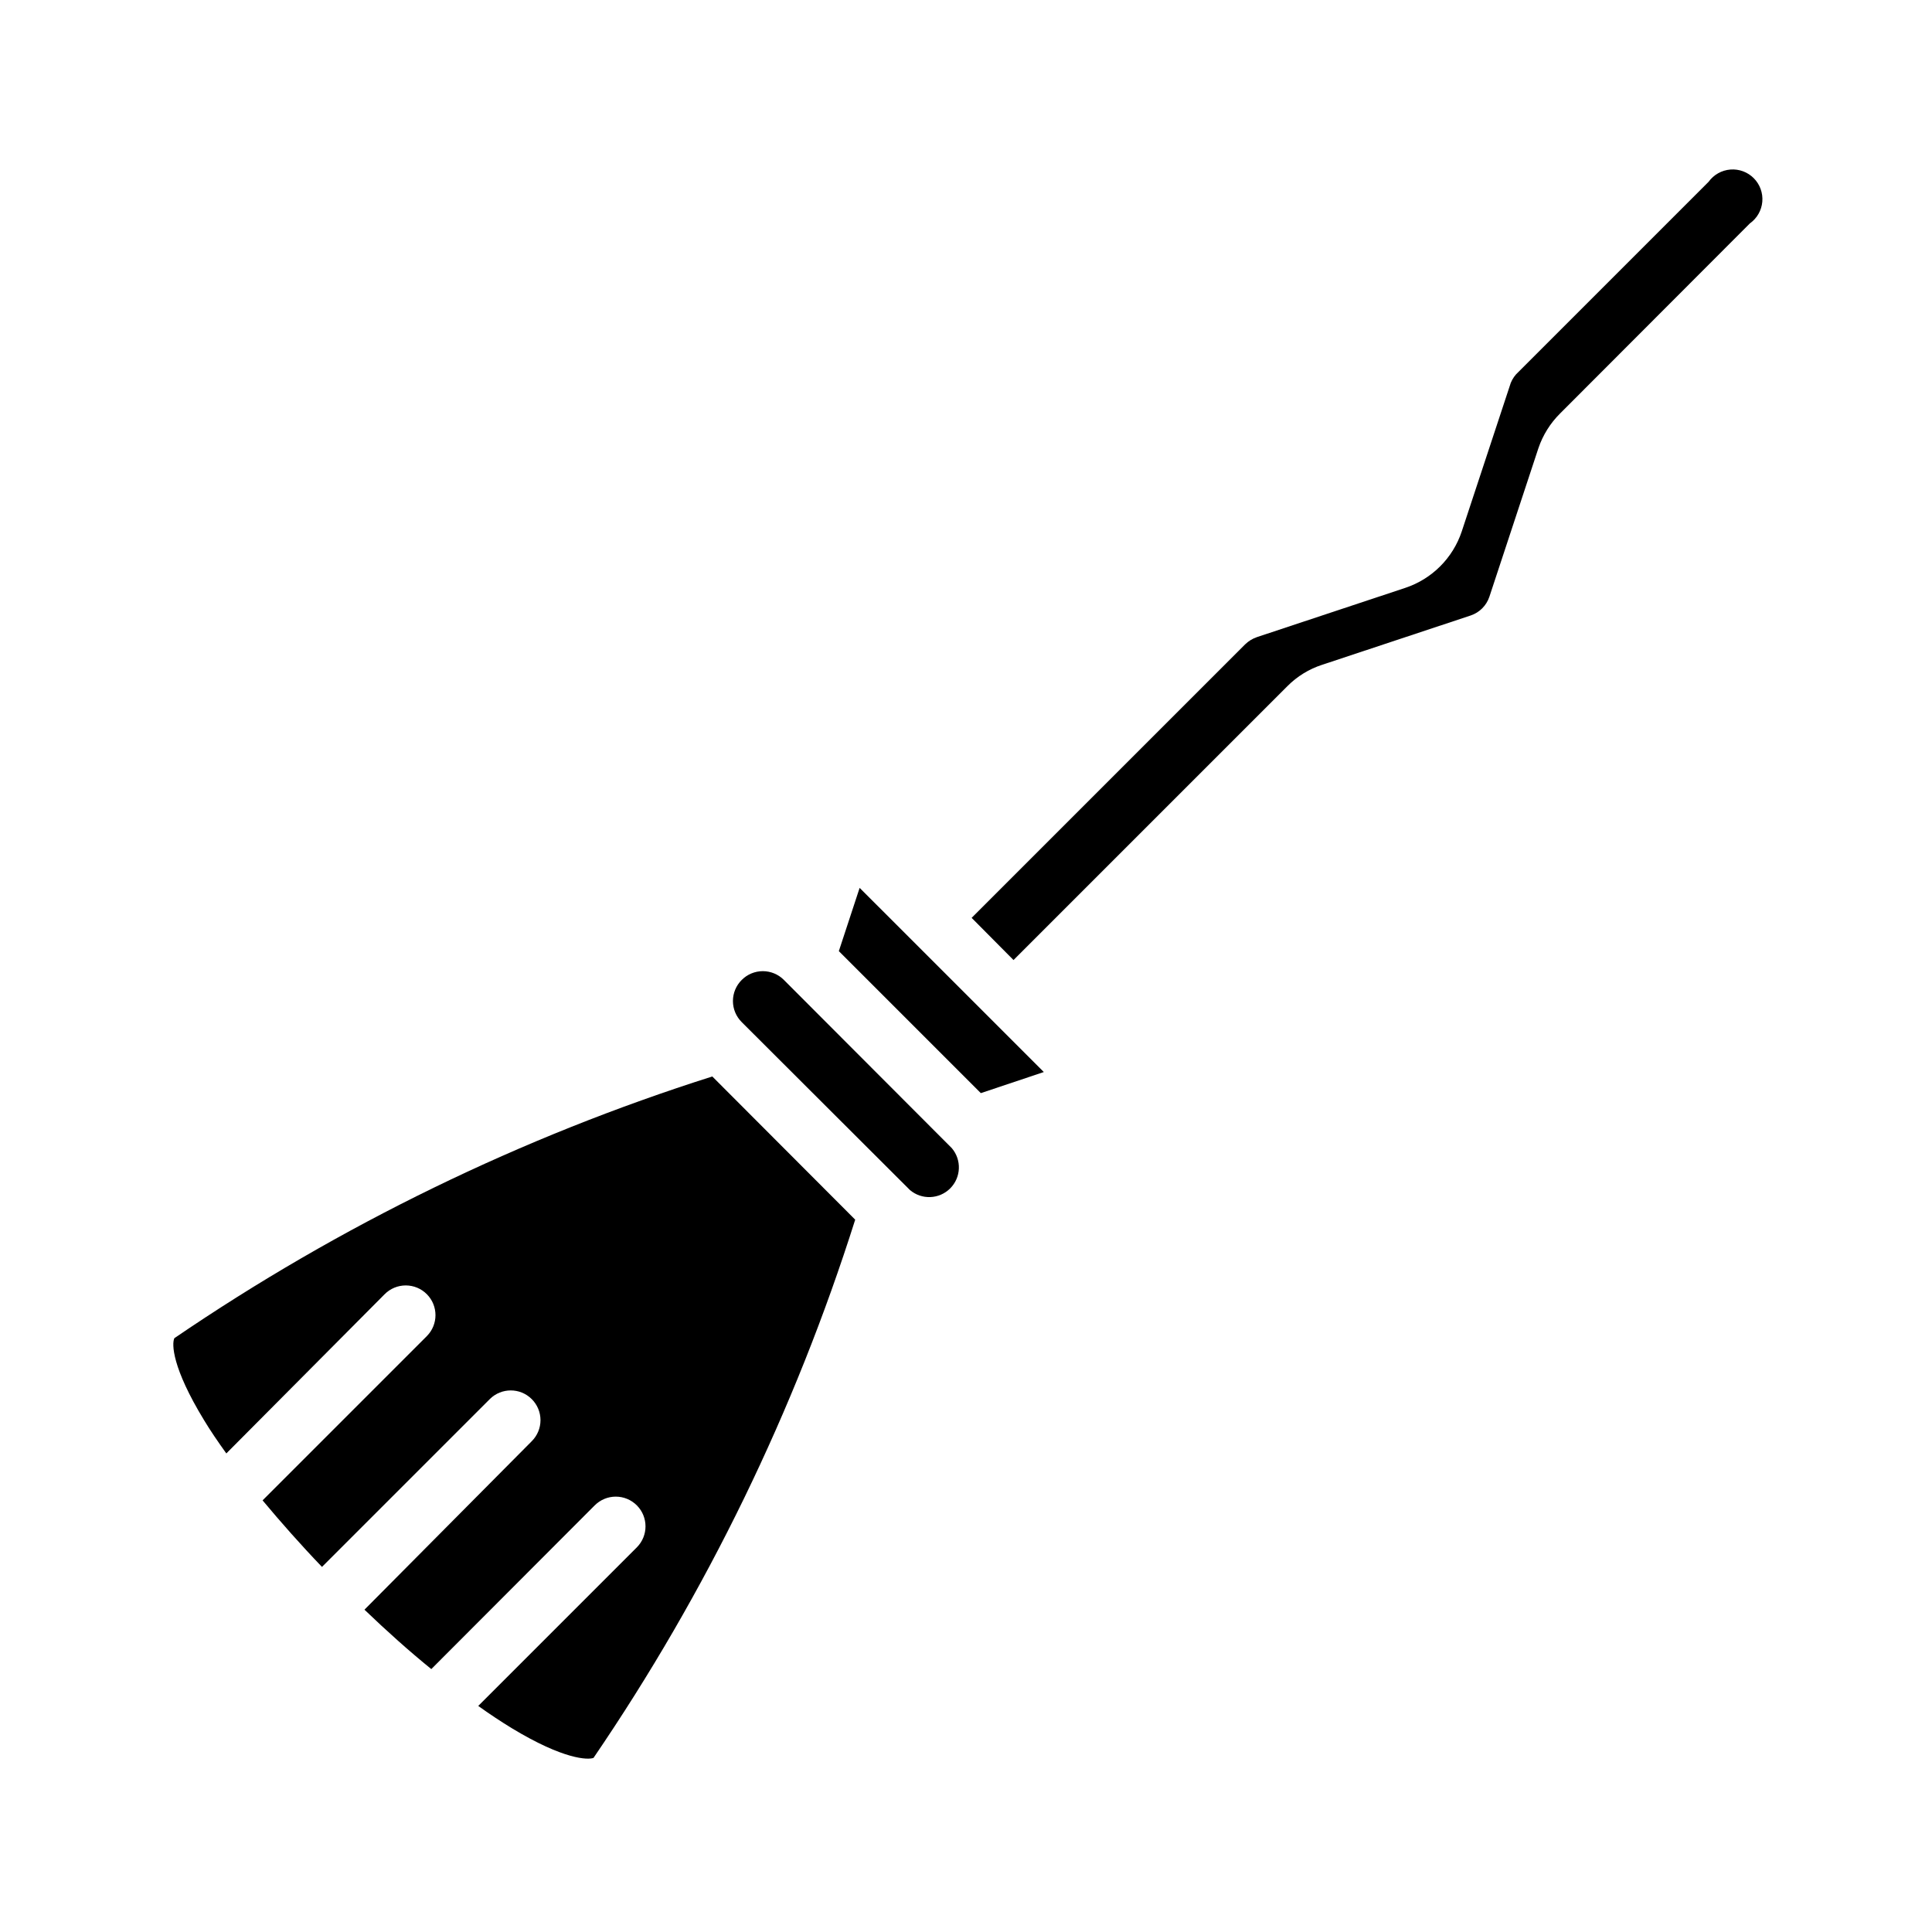
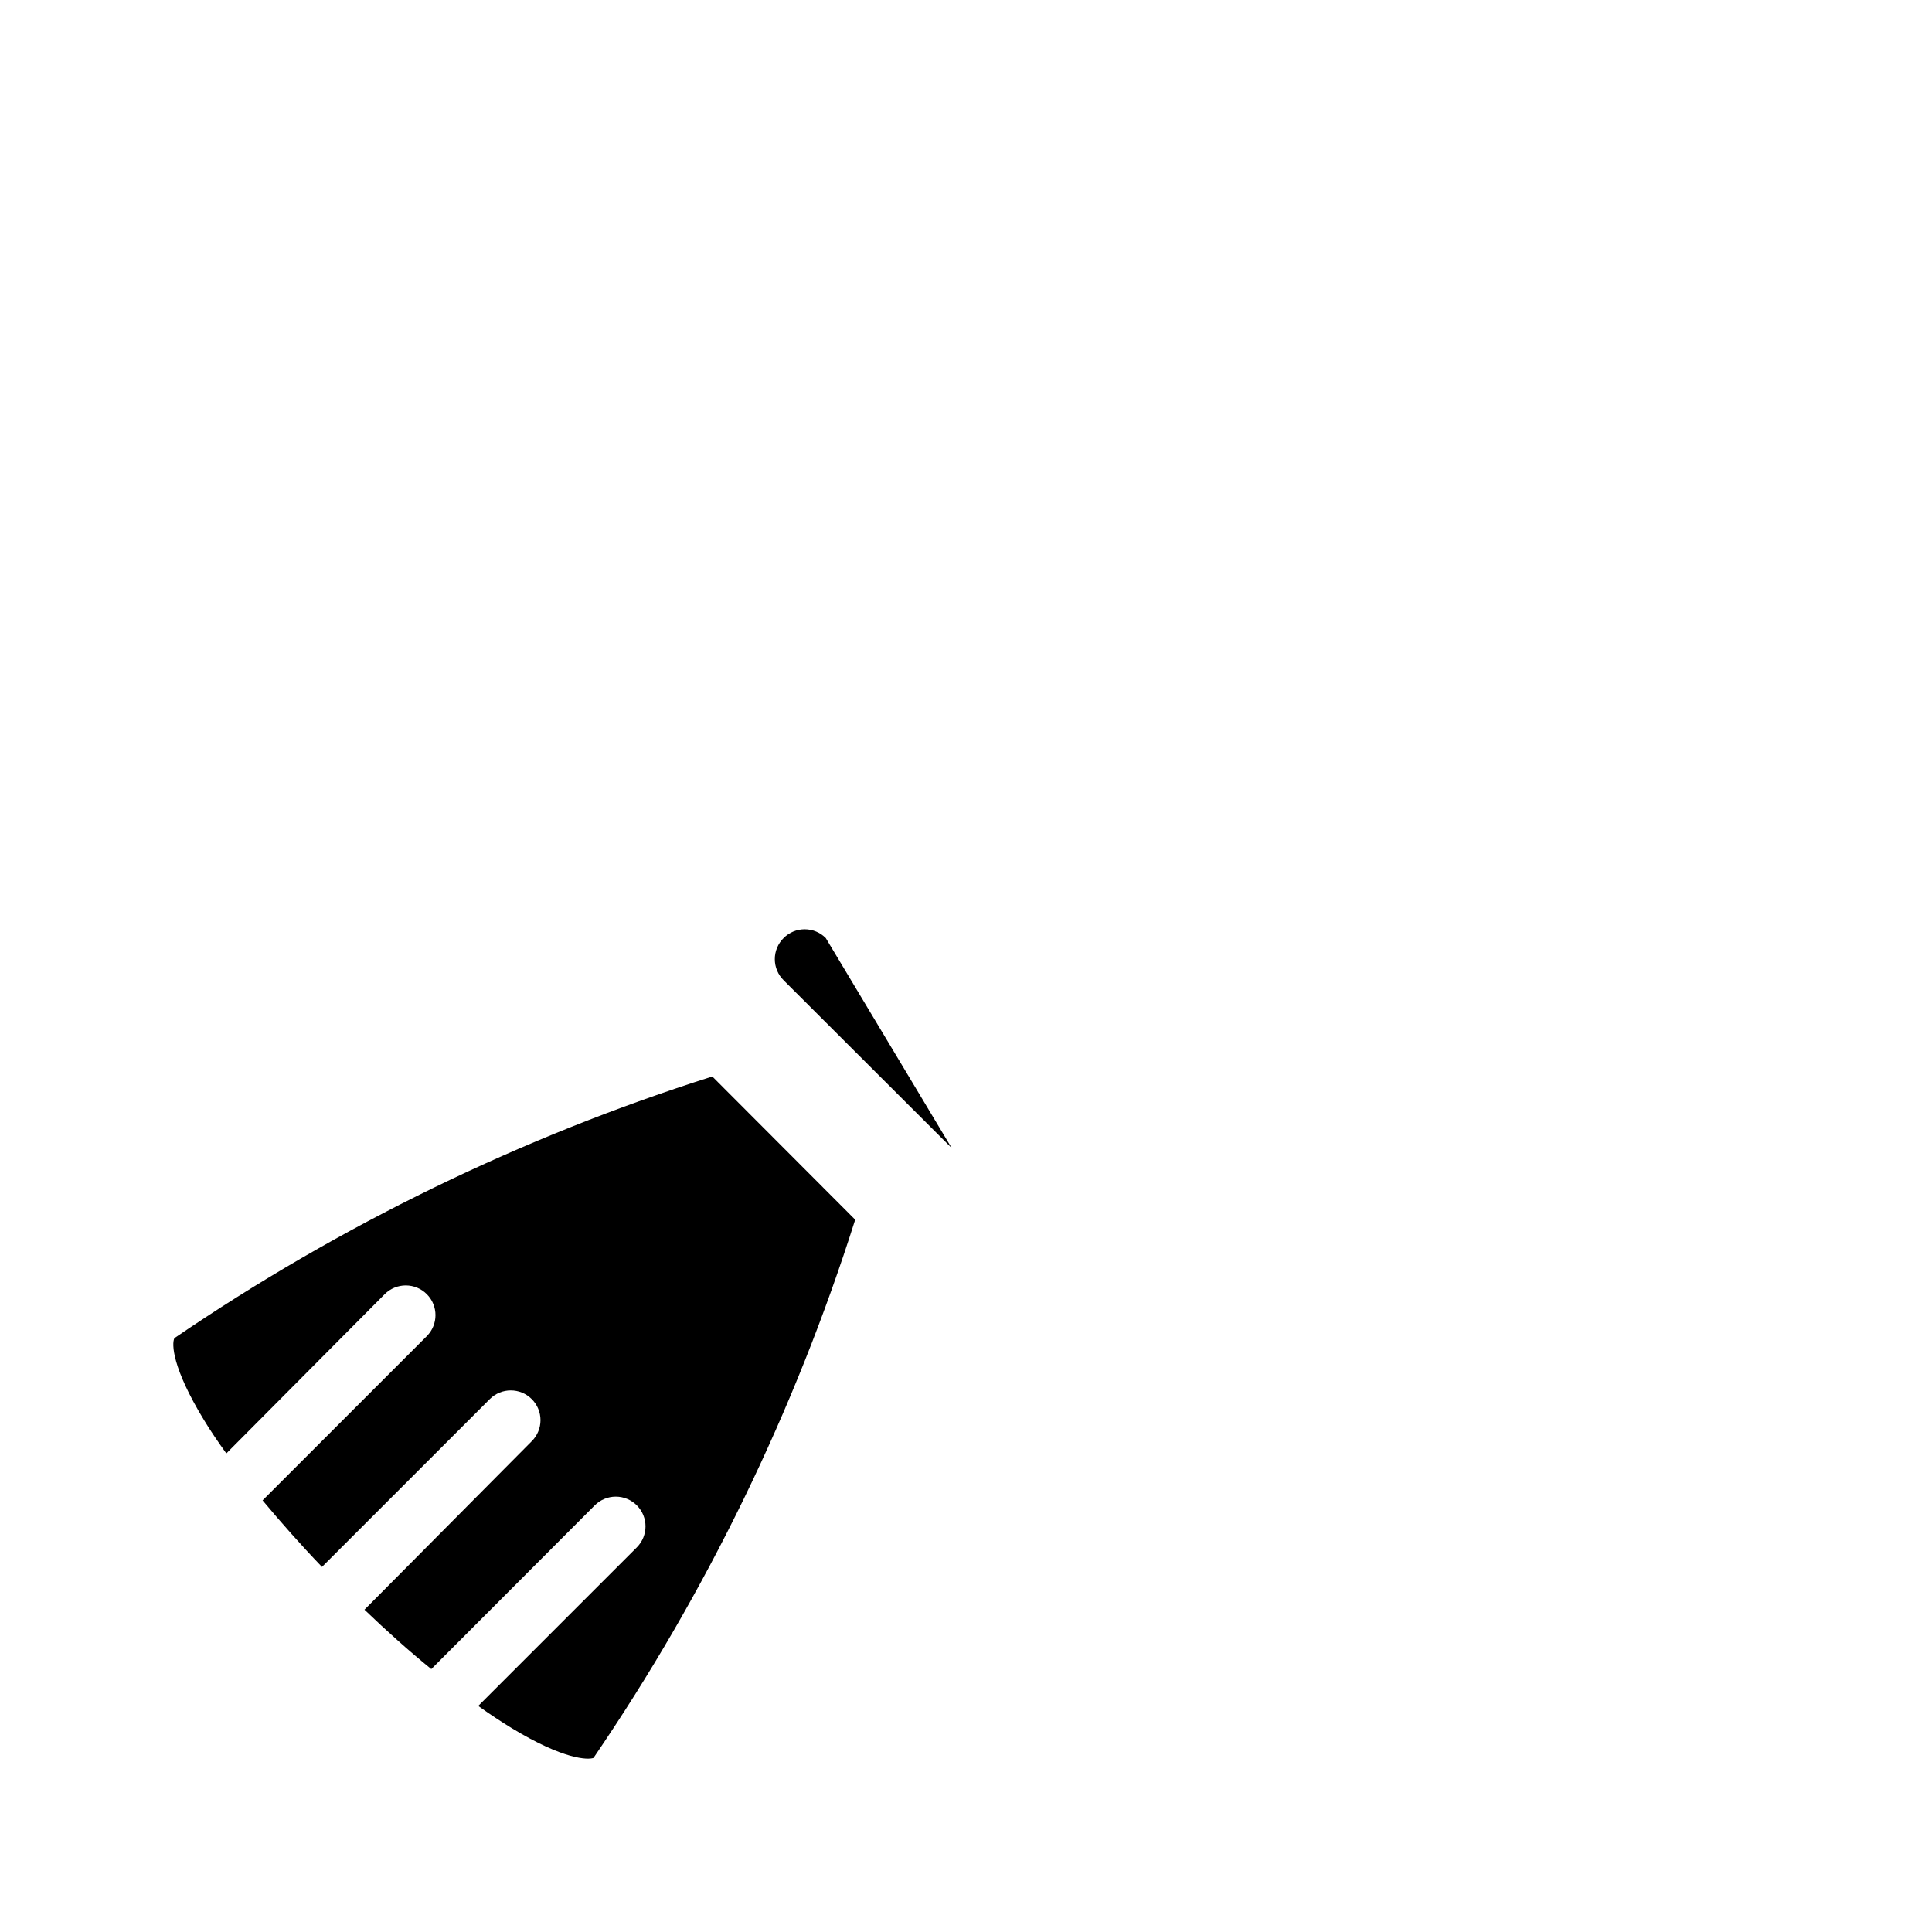
<svg xmlns="http://www.w3.org/2000/svg" fill="#000000" width="800px" height="800px" version="1.1" viewBox="144 144 512 512">
  <g>
    <path d="m332.77 429.28 37.863 37.941 0.004 0.004c-16.039 50.676-39.402 98.73-69.352 142.64-1.496 0.551-7.871 0.473-21.648-7.871-2.832-1.73-5.824-3.699-8.895-5.902l42.035-42.035v-0.004c3.051-3.07 3.051-8.031 0-11.102-1.48-1.488-3.492-2.328-5.59-2.328s-4.109 0.84-5.59 2.328l-43.297 43.375c-5.824-4.723-11.809-10.078-17.711-15.742l44.32-44.637c1.488-1.477 2.328-3.488 2.328-5.586 0-2.102-0.84-4.113-2.328-5.59-3.07-3.055-8.031-3.055-11.102 0l-44.477 44.477c-5.668-5.902-10.941-11.887-15.742-17.633l43.531-43.531v-0.004c3.051-3.07 3.051-8.027 0-11.098-1.477-1.492-3.488-2.328-5.59-2.328-2.098 0-4.109 0.836-5.59 2.328l-41.957 42.195c-2.203-3.07-4.25-6.062-5.902-8.816-8.5-13.934-8.582-20.23-7.871-21.727 43.895-29.93 91.922-53.293 142.56-69.355z" />
-     <path d="m396.22 448.25c2.676 3.125 2.496 7.777-0.41 10.688-2.91 2.906-7.566 3.086-10.688 0.414l-44.555-44.477v-0.004c-1.492-1.477-2.332-3.488-2.332-5.586 0-2.102 0.84-4.113 2.332-5.59 1.477-1.492 3.488-2.328 5.586-2.328 2.102 0 4.113 0.836 5.59 2.328z" />
-     <path d="m420.62 428.1-16.691 5.59-37.629-37.629 5.512-16.766 13.305 13.301z" />
-     <path d="m607.74 203.2-50.305 50.379c-2.602 2.582-4.57 5.738-5.746 9.211l-12.988 39.359c-0.785 2.34-2.621 4.176-4.957 4.961l-39.359 13.066h-0.004c-3.477 1.129-6.637 3.07-9.211 5.668l-72.578 72.578-11.098-11.18 72.5-72.5v0.004c0.871-0.848 1.922-1.492 3.07-1.891l39.359-13.066c7.062-2.352 12.609-7.894 14.957-14.957l12.988-39.359v-0.004c0.453-1.113 1.152-2.109 2.047-2.91l50.383-50.383c1.352-1.875 3.461-3.062 5.766-3.246 2.309-0.184 4.578 0.66 6.207 2.301 1.629 1.641 2.457 3.918 2.258 6.223s-1.402 4.406-3.289 5.746z" />
+     <path d="m396.22 448.25l-44.555-44.477v-0.004c-1.492-1.477-2.332-3.488-2.332-5.586 0-2.102 0.84-4.113 2.332-5.59 1.477-1.492 3.488-2.328 5.586-2.328 2.102 0 4.113 0.836 5.59 2.328z" />
  </g>
</svg>